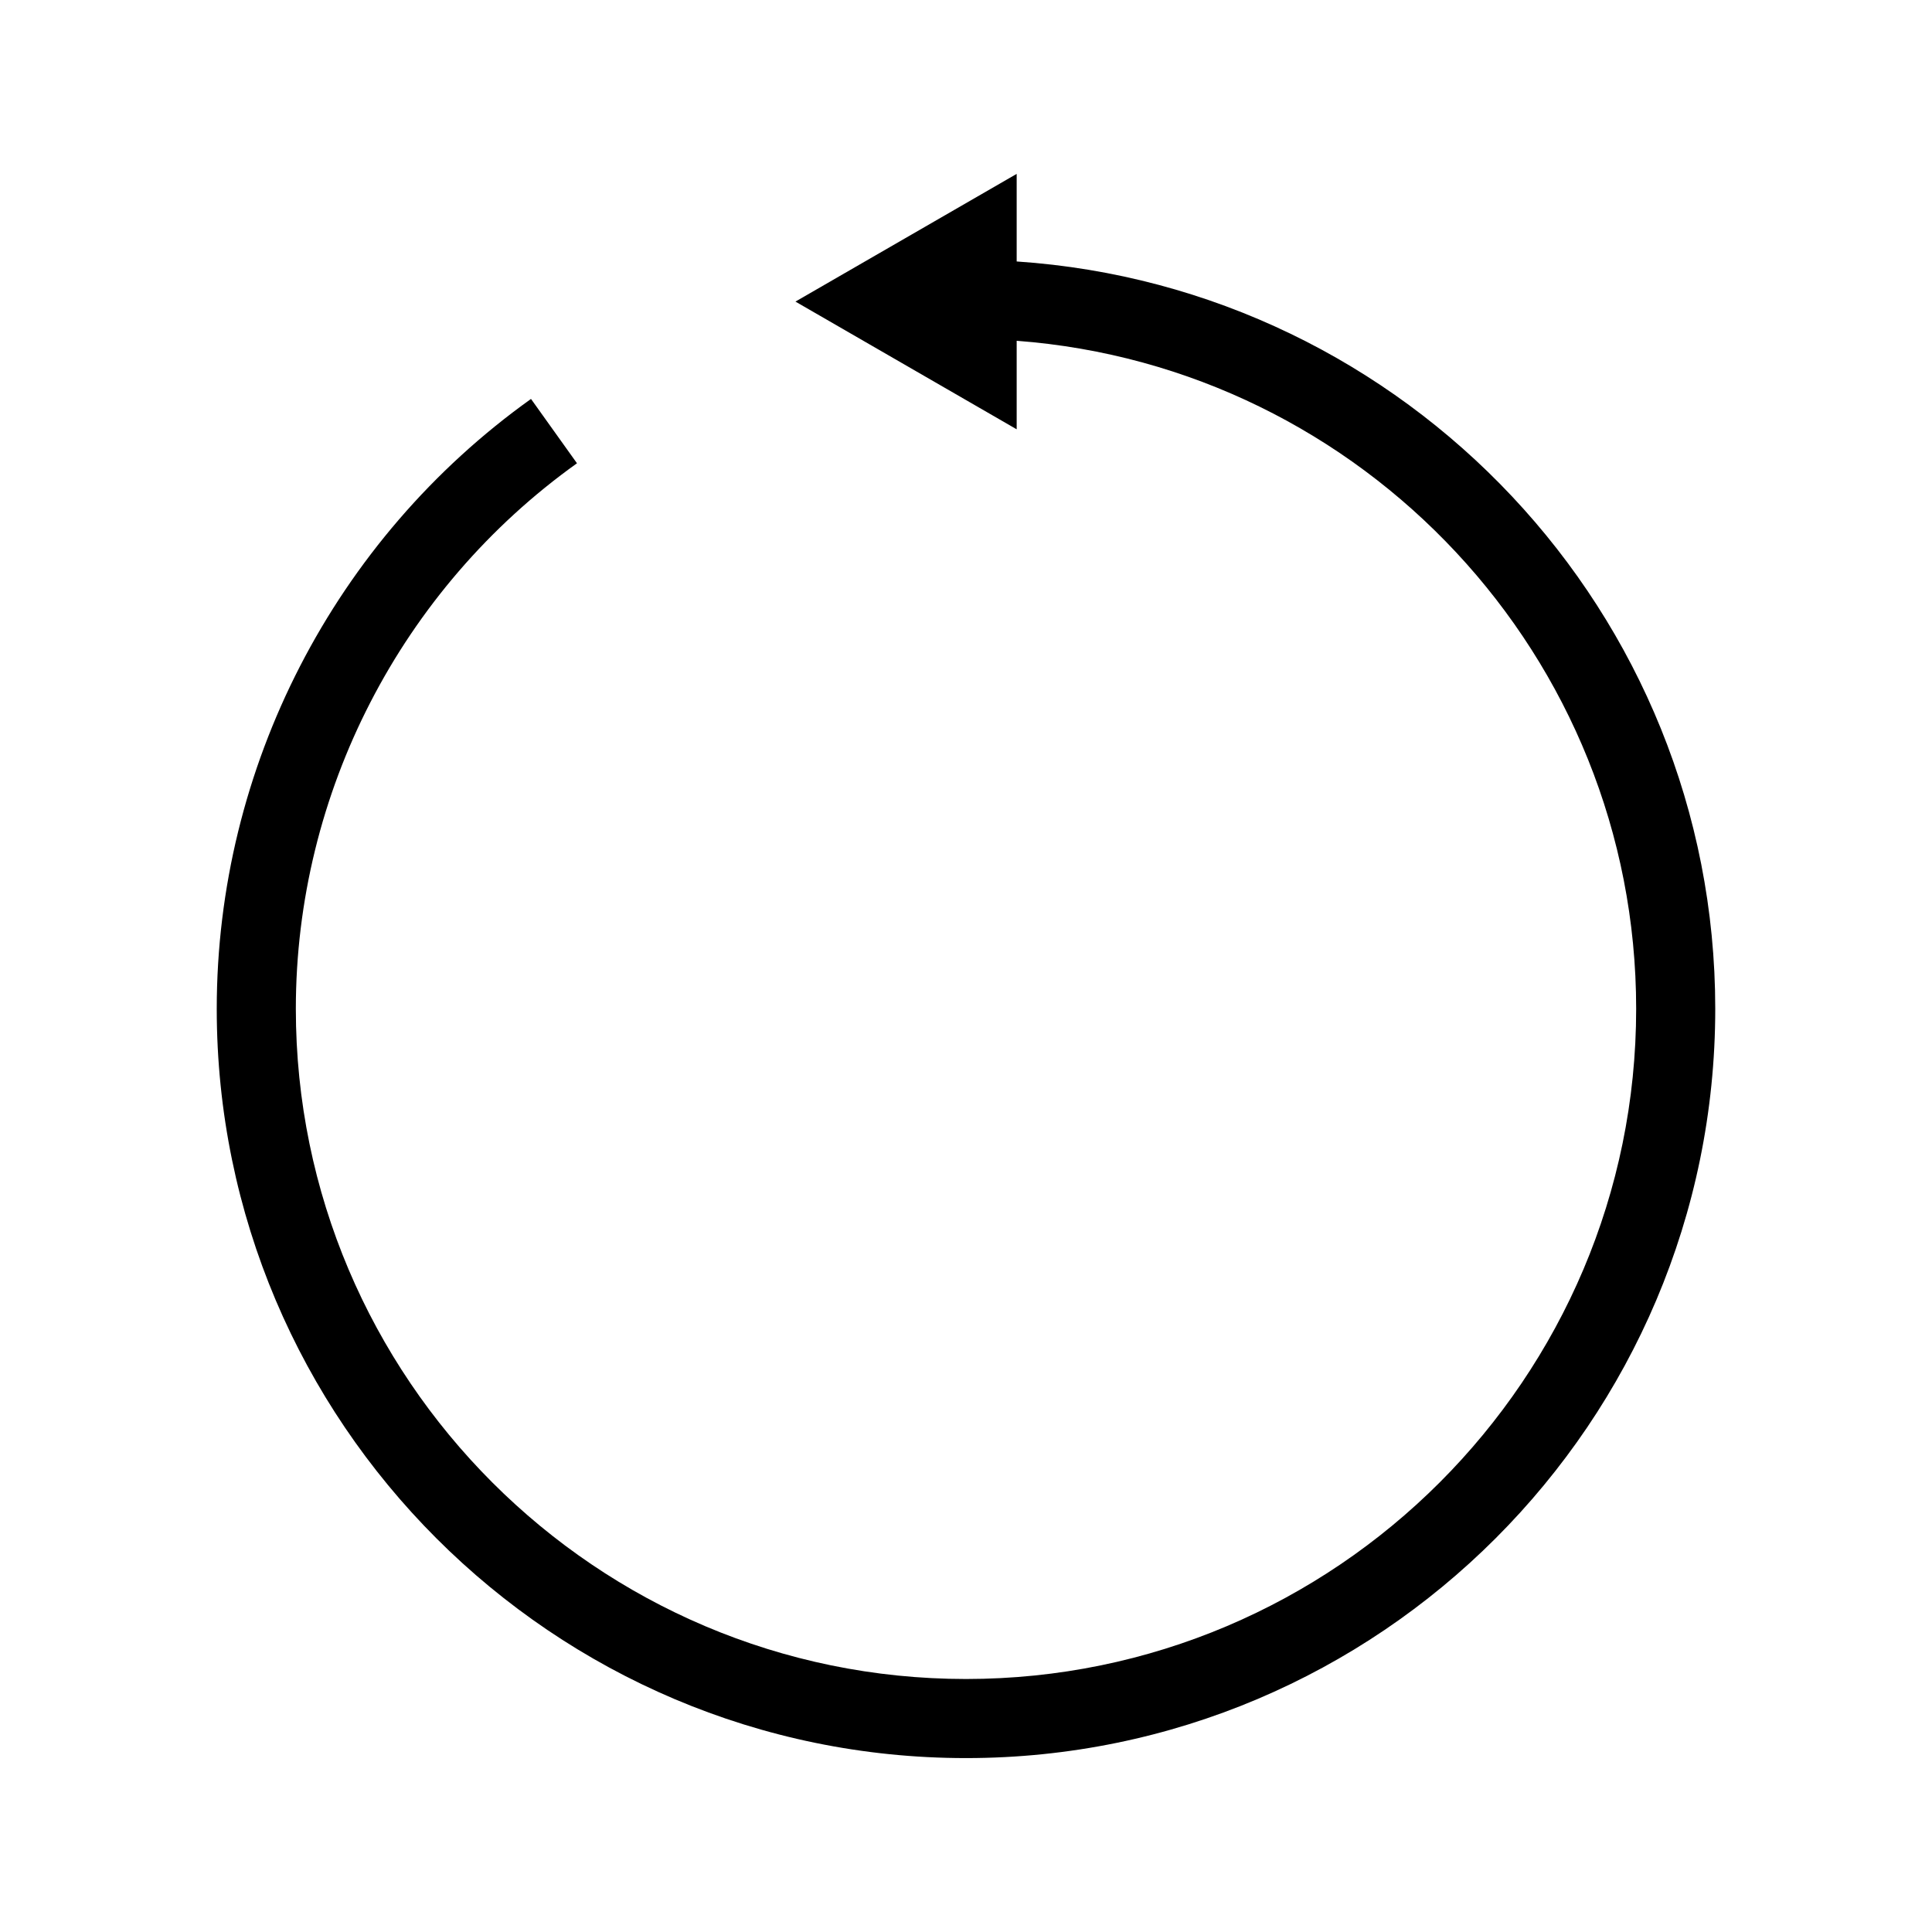
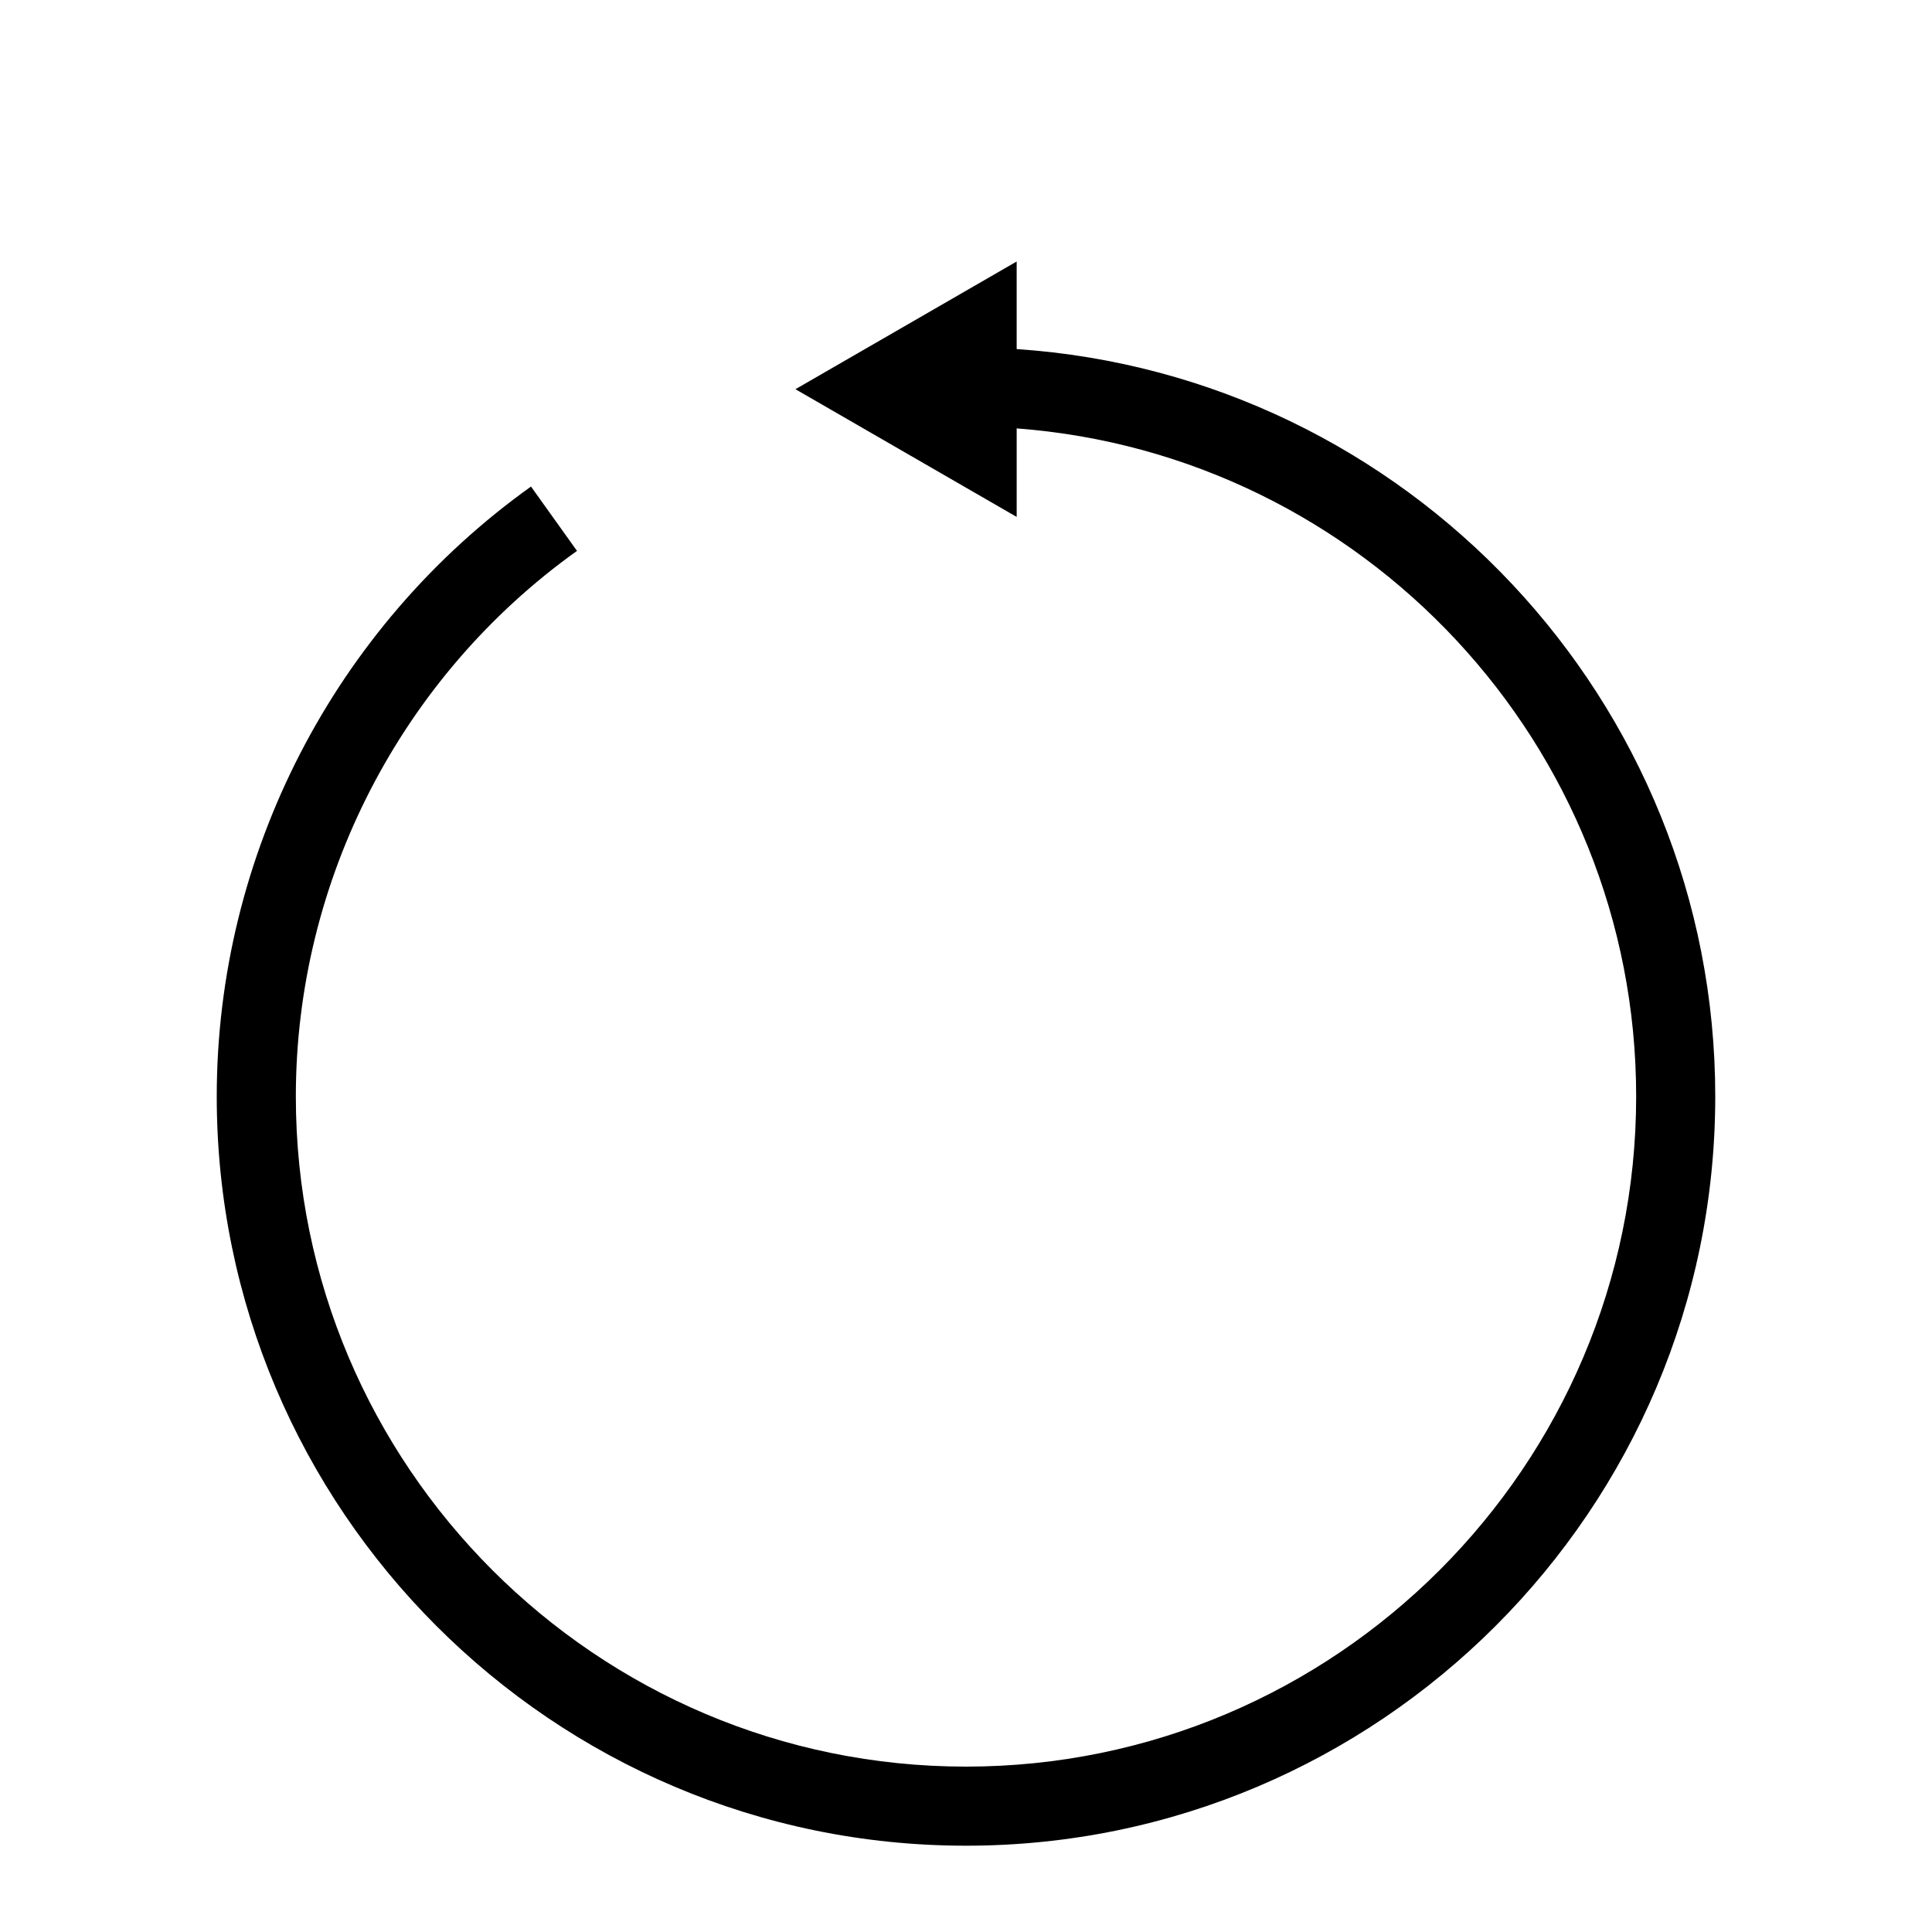
<svg xmlns="http://www.w3.org/2000/svg" fill="#000000" width="800px" height="800px" version="1.1" viewBox="144 144 512 512">
-   <path d="m413.43 213.3v-23.219l-58.629 33.844 58.629 33.844v-23.457c91.672 6.891 164.17 83.633 164.17 177.04 0 97.922-79.672 177.6-177.6 177.6-97.93 0-177.6-79.676-177.6-177.6 0-57.188 27.855-111.24 74.508-144.58l-12.188-17.051c-52.148 37.254-83.281 97.68-83.281 161.63 0 109.48 89.074 198.56 198.56 198.56s198.56-89.078 198.56-198.56c0-104.97-81.891-191.13-185.13-198.06z" />
+   <path d="m413.43 213.3l-58.629 33.844 58.629 33.844v-23.457c91.672 6.891 164.17 83.633 164.17 177.04 0 97.922-79.672 177.6-177.6 177.6-97.93 0-177.6-79.676-177.6-177.6 0-57.188 27.855-111.24 74.508-144.58l-12.188-17.051c-52.148 37.254-83.281 97.68-83.281 161.63 0 109.48 89.074 198.56 198.56 198.56s198.56-89.078 198.56-198.56c0-104.97-81.891-191.13-185.13-198.06z" />
</svg>